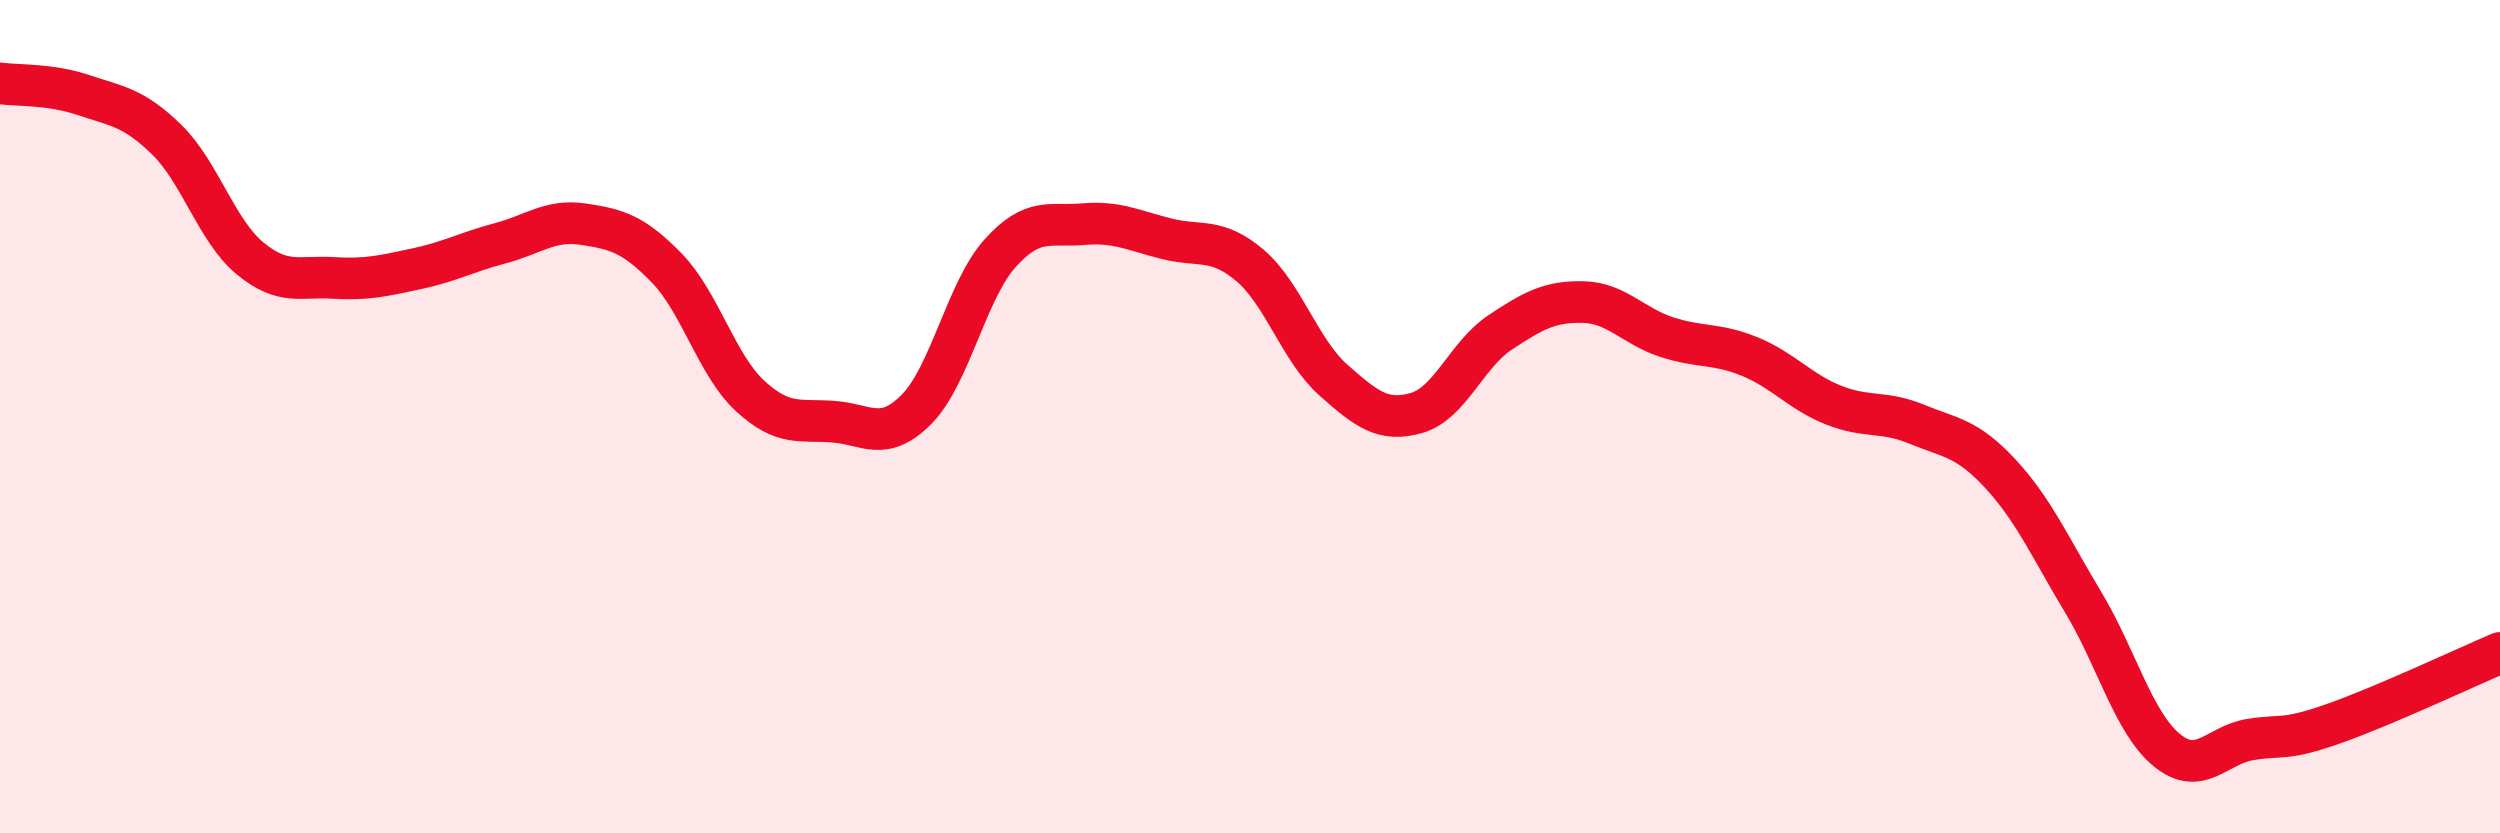
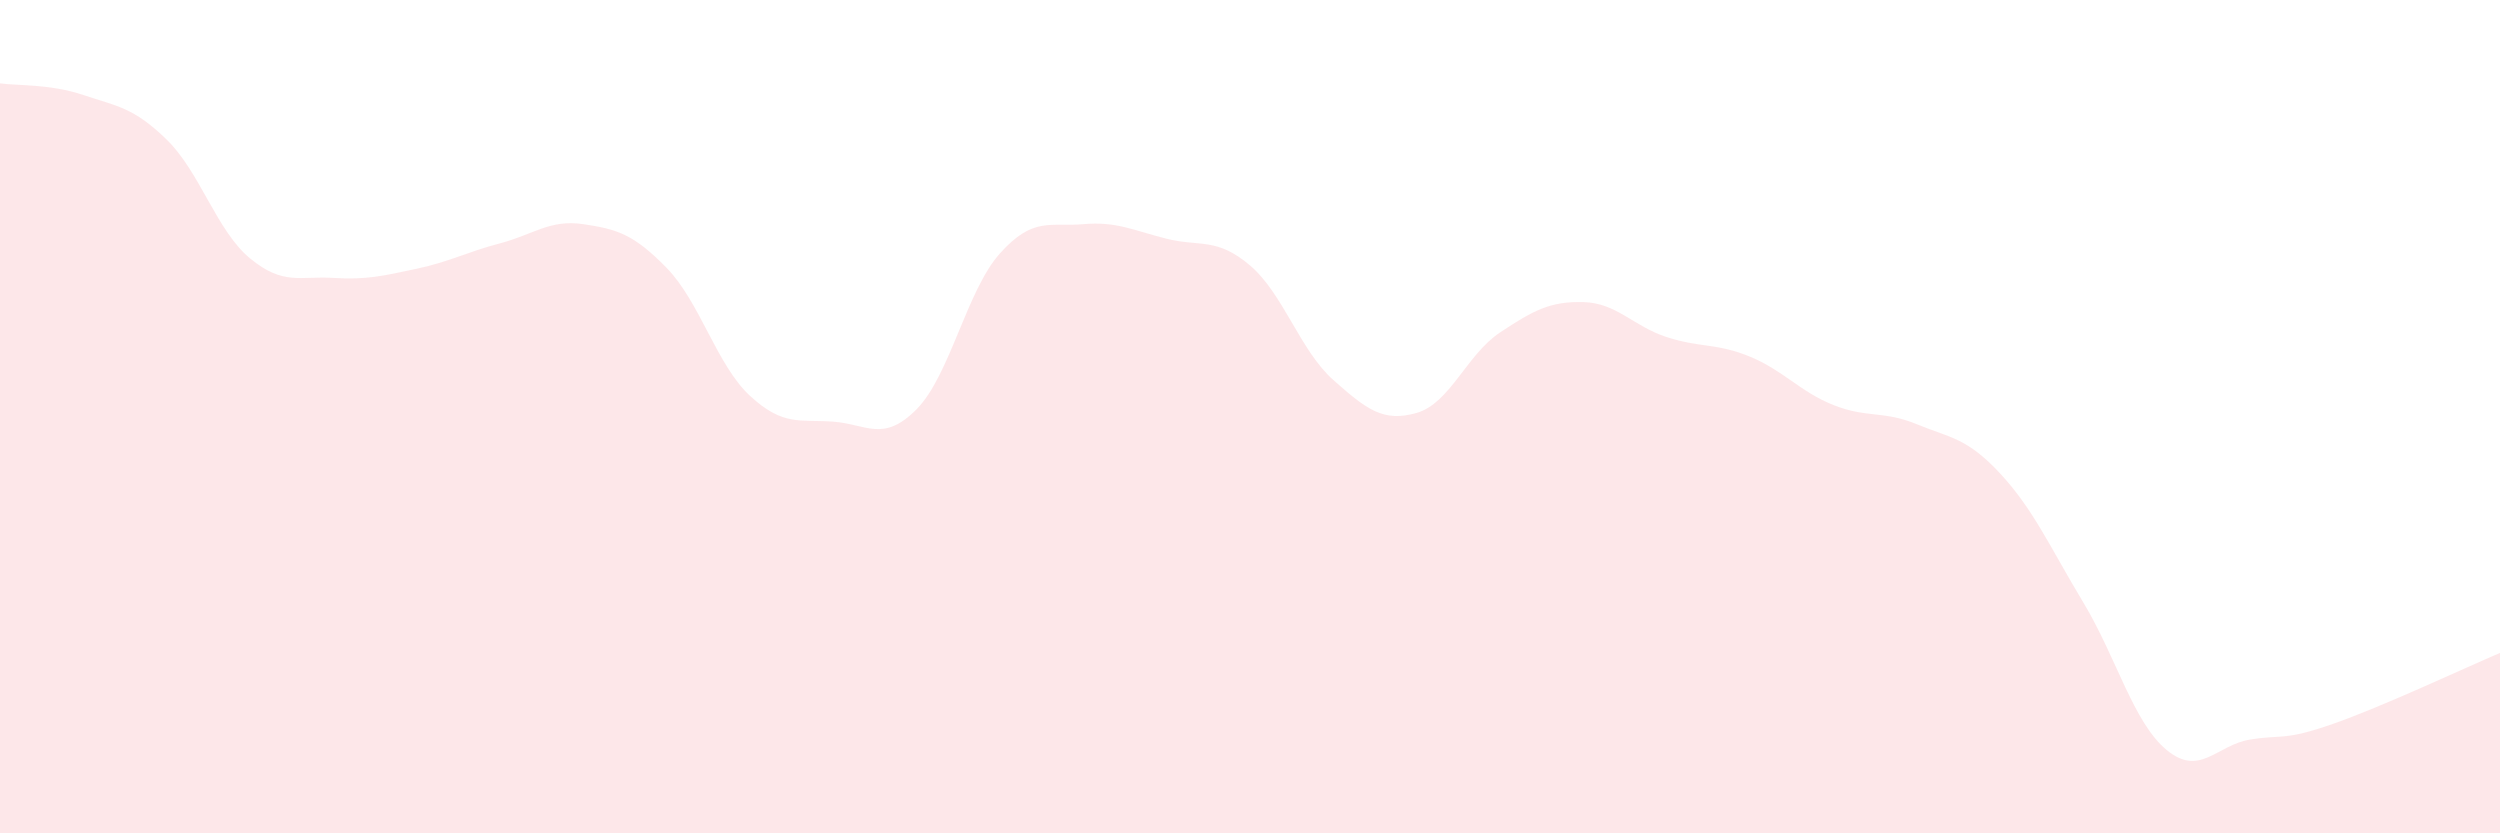
<svg xmlns="http://www.w3.org/2000/svg" width="60" height="20" viewBox="0 0 60 20">
  <path d="M 0,2 C 0.4,2.06 1.2,2.01 2,2.28 C 2.8,2.55 3.2,2.57 4,3.35 C 4.8,4.13 5.2,5.54 6,6.2 C 6.8,6.86 7.2,6.62 8,6.67 C 8.8,6.72 9.2,6.62 10,6.45 C 10.8,6.28 11.2,6.05 12,5.84 C 12.8,5.63 13.2,5.26 14,5.38 C 14.8,5.5 15.2,5.61 16,6.43 C 16.8,7.25 17.2,8.76 18,9.5 C 18.8,10.24 19.2,10.06 20,10.12 C 20.8,10.18 21.2,10.63 22,9.82 C 22.8,9.01 23.2,6.97 24,6.08 C 24.8,5.19 25.2,5.45 26,5.38 C 26.8,5.31 27.2,5.53 28,5.73 C 28.8,5.93 29.2,5.69 30,6.37 C 30.8,7.05 31.2,8.41 32,9.12 C 32.8,9.83 33.2,10.14 34,9.91 C 34.8,9.68 35.2,8.51 36,7.98 C 36.8,7.45 37.2,7.23 38,7.25 C 38.8,7.27 39.2,7.83 40,8.09 C 40.8,8.35 41.2,8.23 42,8.56 C 42.8,8.89 43.2,9.4 44,9.72 C 44.8,10.04 45.2,9.85 46,10.18 C 46.8,10.51 47.2,10.5 48,11.36 C 48.8,12.22 49.2,13.13 50,14.46 C 50.8,15.79 51.2,17.34 52,18 C 52.8,18.66 53.2,17.88 54,17.75 C 54.8,17.62 54.8,17.79 56,17.37 C 57.2,16.95 59.2,16.01 60,15.67L60 20L0 20Z" fill="#EB0A25" opacity="0.1" stroke-linecap="round" stroke-linejoin="round" />
-   <path d="M 0,2 C 0.4,2.06 1.2,2.01 2,2.28 C 2.8,2.55 3.2,2.57 4,3.35 C 4.8,4.13 5.2,5.54 6,6.2 C 6.8,6.86 7.2,6.62 8,6.67 C 8.8,6.72 9.2,6.62 10,6.45 C 10.8,6.28 11.2,6.05 12,5.84 C 12.8,5.63 13.2,5.26 14,5.38 C 14.8,5.5 15.2,5.61 16,6.43 C 16.8,7.25 17.2,8.76 18,9.5 C 18.8,10.24 19.2,10.06 20,10.12 C 20.8,10.18 21.2,10.63 22,9.82 C 22.8,9.01 23.2,6.97 24,6.08 C 24.8,5.19 25.2,5.45 26,5.38 C 26.8,5.31 27.2,5.53 28,5.73 C 28.8,5.93 29.2,5.69 30,6.37 C 30.8,7.05 31.2,8.41 32,9.12 C 32.8,9.83 33.2,10.14 34,9.91 C 34.8,9.68 35.2,8.51 36,7.98 C 36.8,7.45 37.2,7.23 38,7.25 C 38.8,7.27 39.2,7.83 40,8.09 C 40.8,8.35 41.2,8.23 42,8.56 C 42.8,8.89 43.2,9.4 44,9.72 C 44.8,10.04 45.2,9.85 46,10.18 C 46.8,10.51 47.2,10.5 48,11.36 C 48.8,12.22 49.2,13.13 50,14.46 C 50.8,15.79 51.2,17.34 52,18 C 52.8,18.66 53.2,17.88 54,17.75 C 54.8,17.62 54.8,17.79 56,17.37 C 57.2,16.95 59.2,16.01 60,15.67" stroke="#EB0A25" stroke-width="1" fill="none" stroke-linecap="round" stroke-linejoin="round" />
</svg>